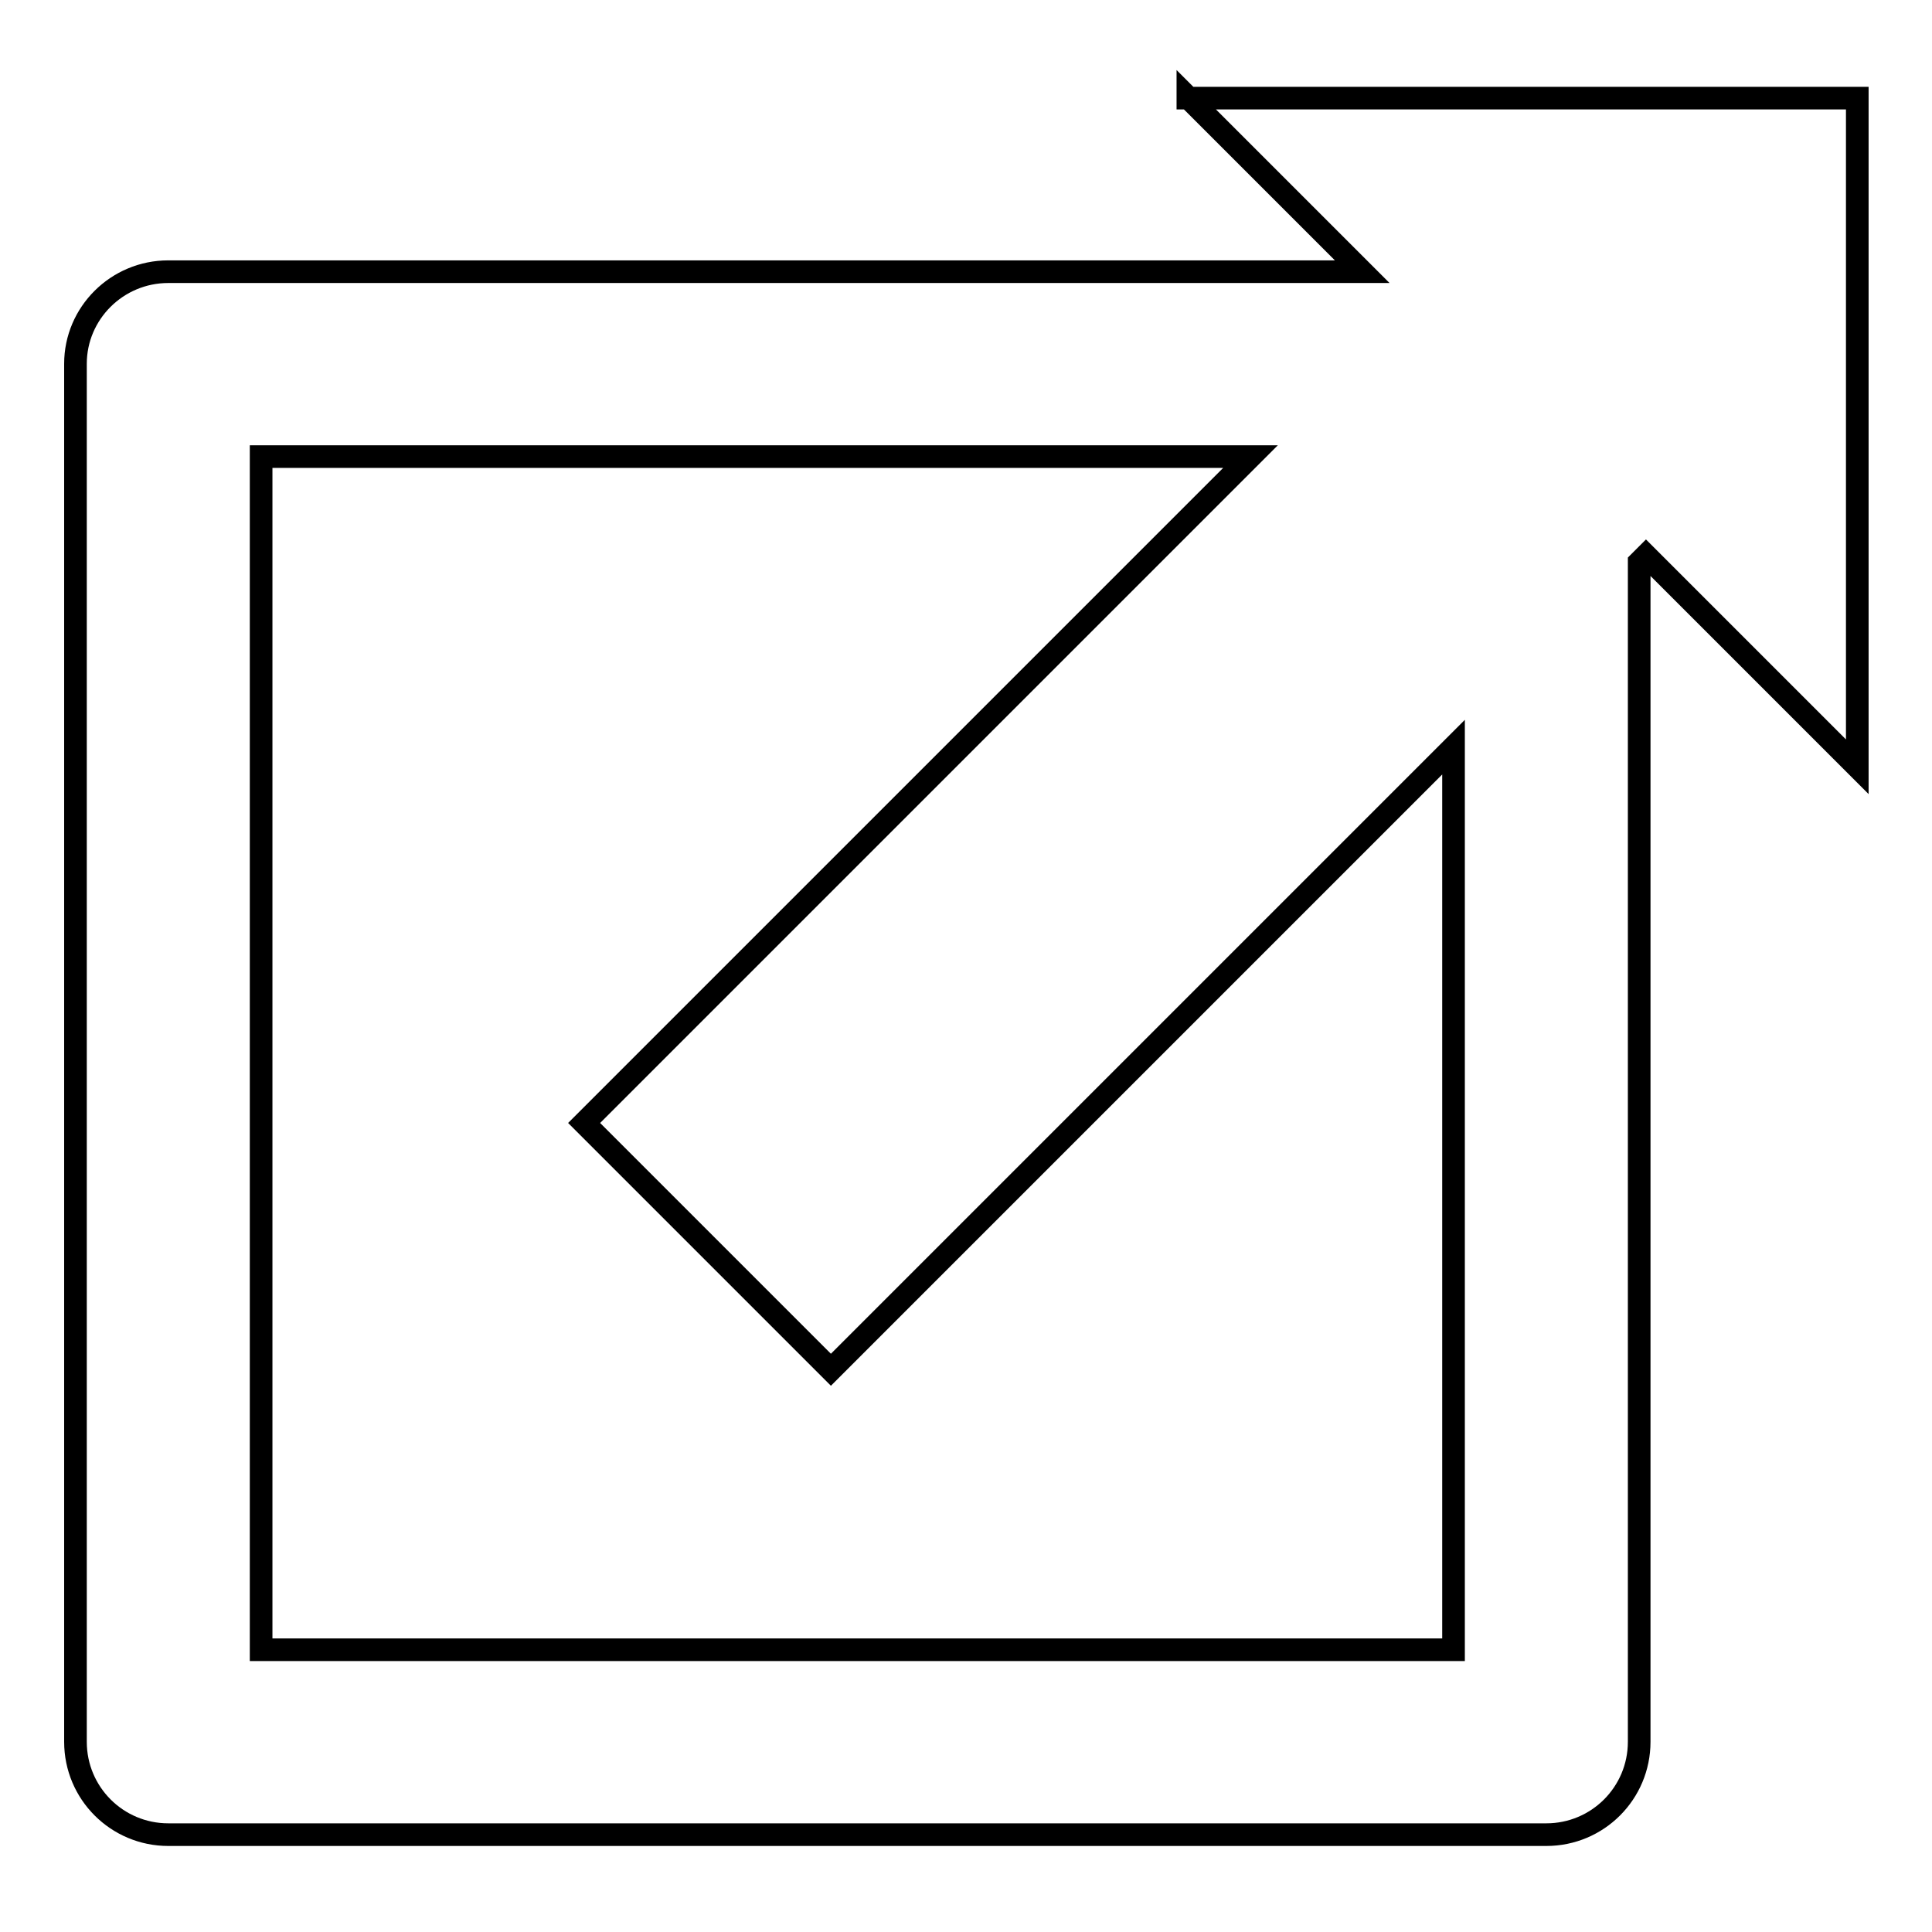
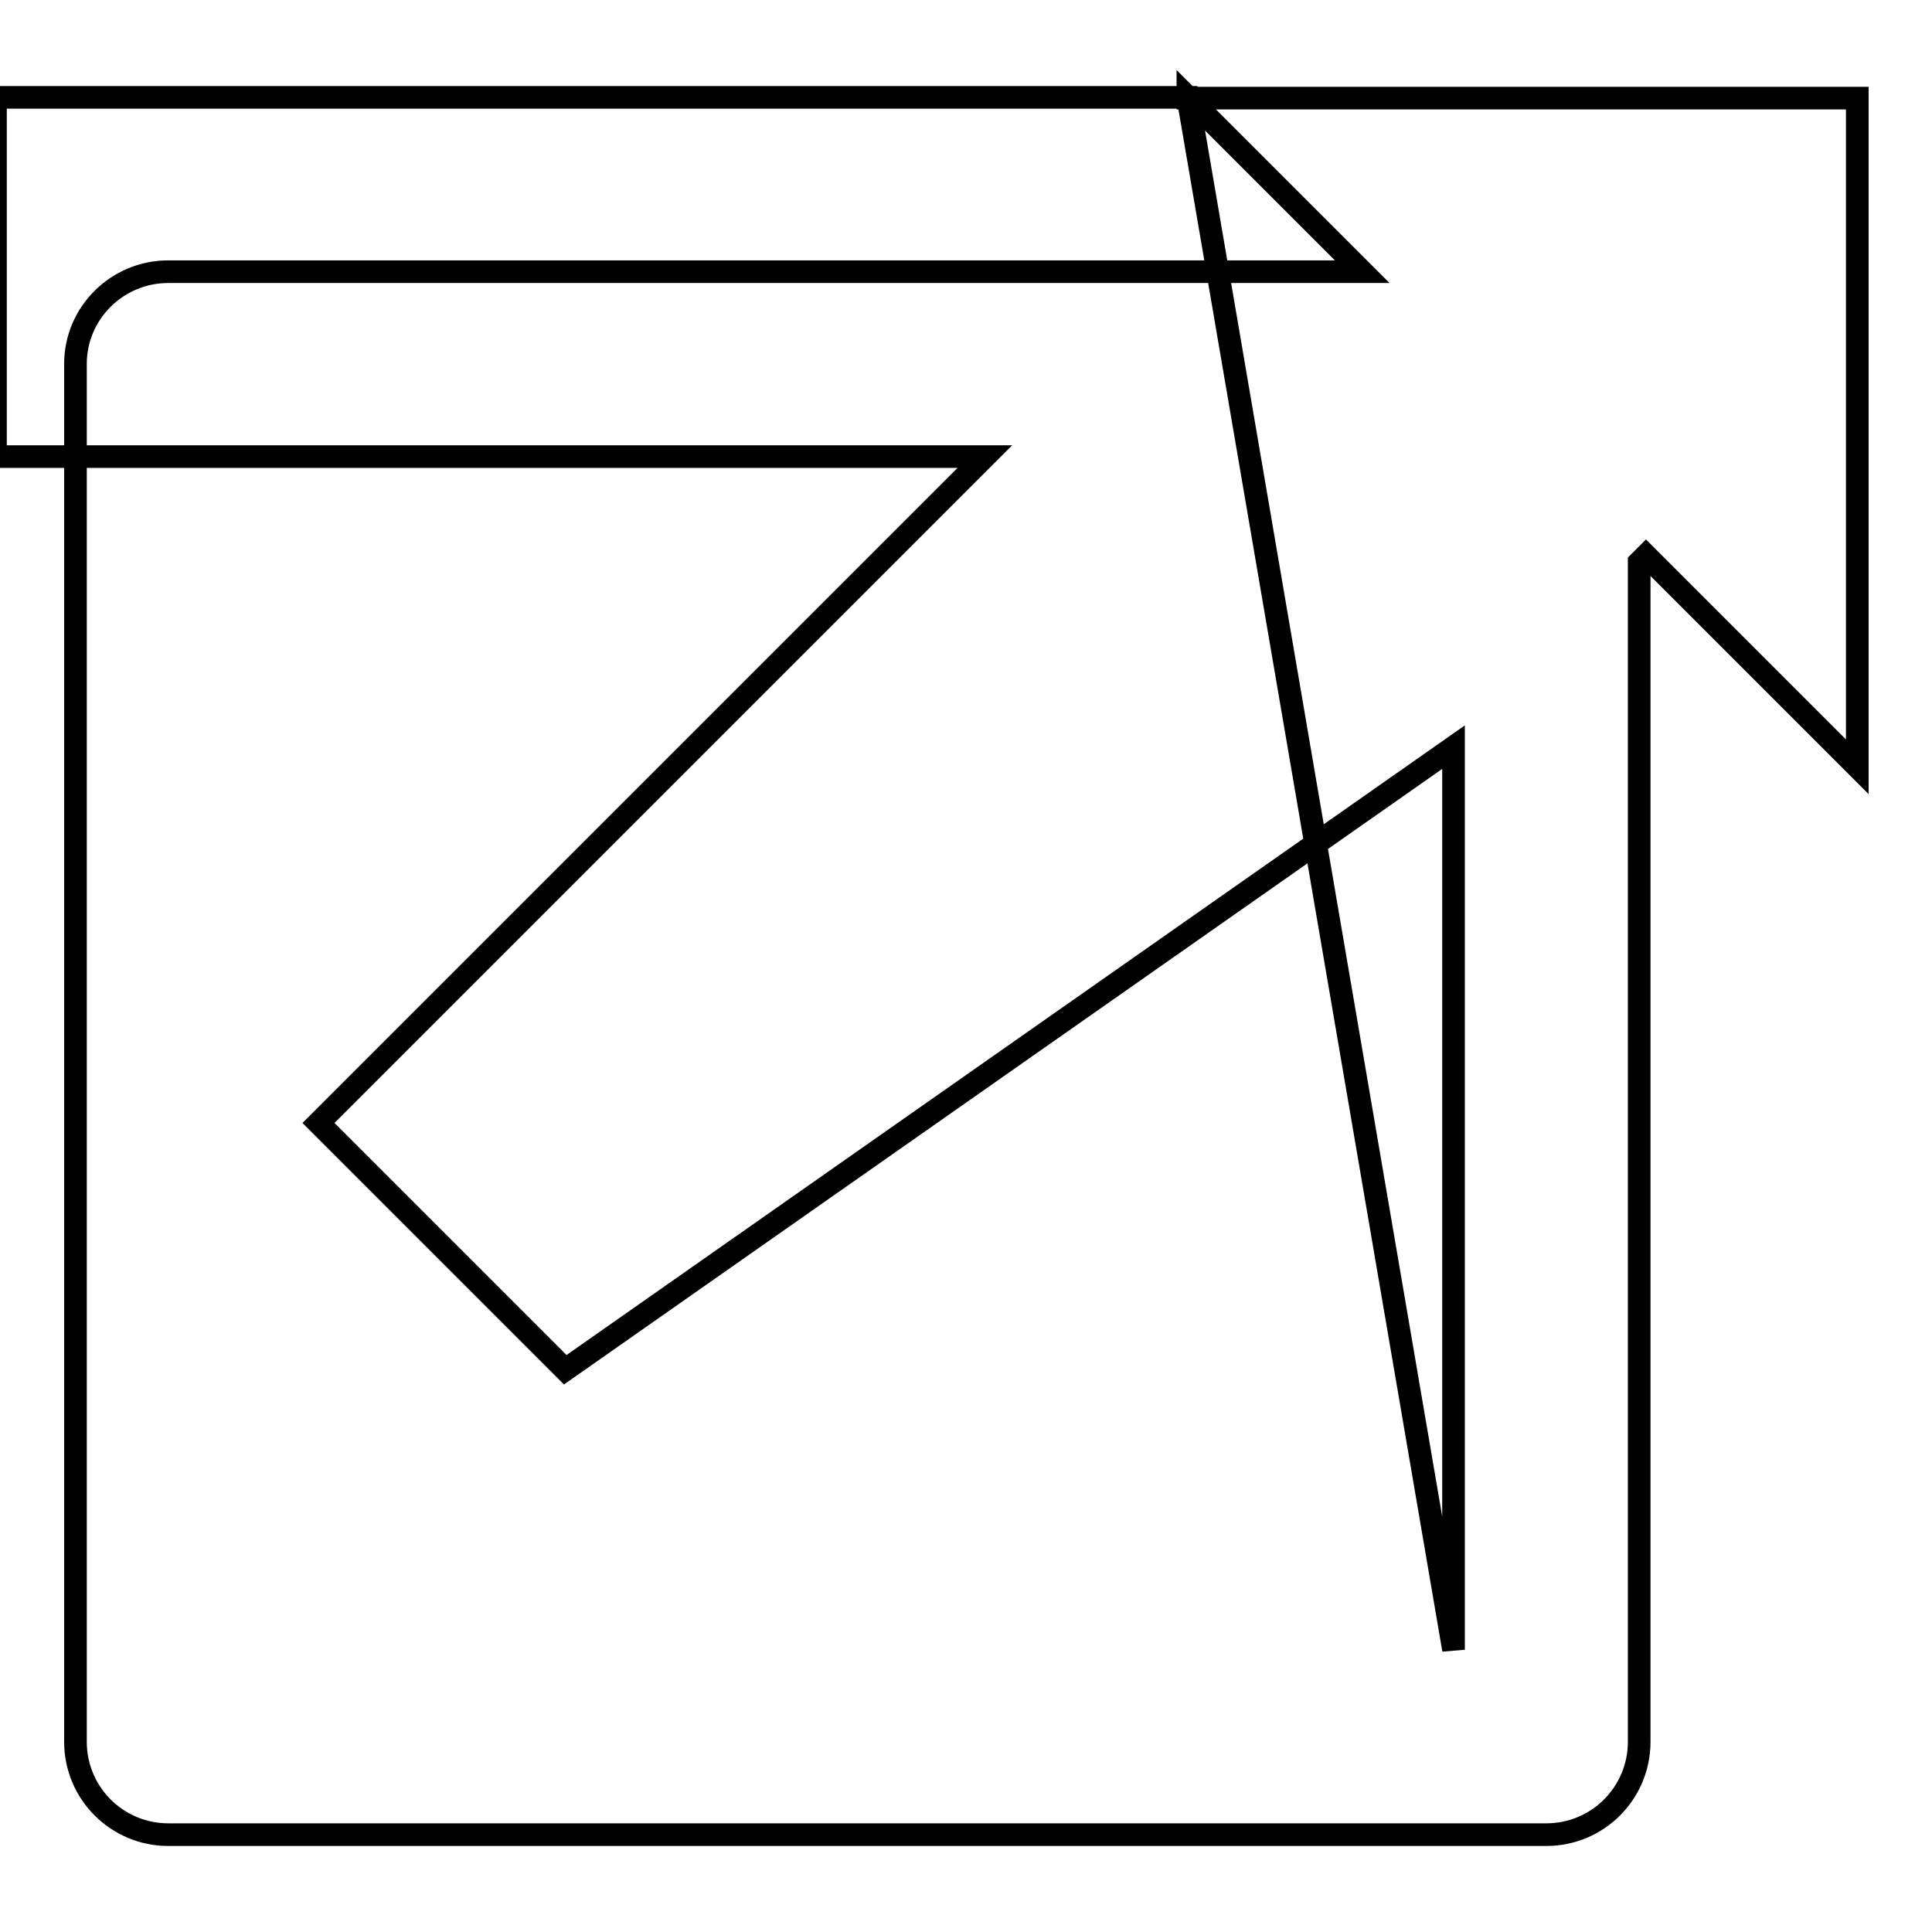
<svg xmlns="http://www.w3.org/2000/svg" version="1.1" x="0px" y="0px" viewBox="0 0 256 256" enable-background="new 0 0 256 256" xml:space="preserve">
  <g>
    <g>
      <g>
-         <path stroke-width="3" fill-opacity="0" stroke="#000000" d="M157.4,12.9L180.5,36H22.3C15.5,36,10,41.5,10,48.2v182.6c0,6.8,5.5,12.3,12.3,12.3h182.6c6.8,0,12.3-5.5,12.3-12.3V74.5l0.9-0.9l28,28l0-88.6H157.4z M192.6,218.6h-158V60.5h131.1l-88.3,88.3l32.7,32.7L192.6,99V218.6L192.6,218.6z" />
+         <path stroke-width="3" fill-opacity="0" stroke="#000000" d="M157.4,12.9L180.5,36H22.3C15.5,36,10,41.5,10,48.2v182.6c0,6.8,5.5,12.3,12.3,12.3h182.6c6.8,0,12.3-5.5,12.3-12.3V74.5l0.9-0.9l28,28l0-88.6H157.4z h-158V60.5h131.1l-88.3,88.3l32.7,32.7L192.6,99V218.6L192.6,218.6z" />
      </g>
      <g />
      <g />
      <g />
      <g />
      <g />
      <g />
      <g />
      <g />
      <g />
      <g />
      <g />
      <g />
      <g />
      <g />
      <g />
    </g>
  </g>
</svg>